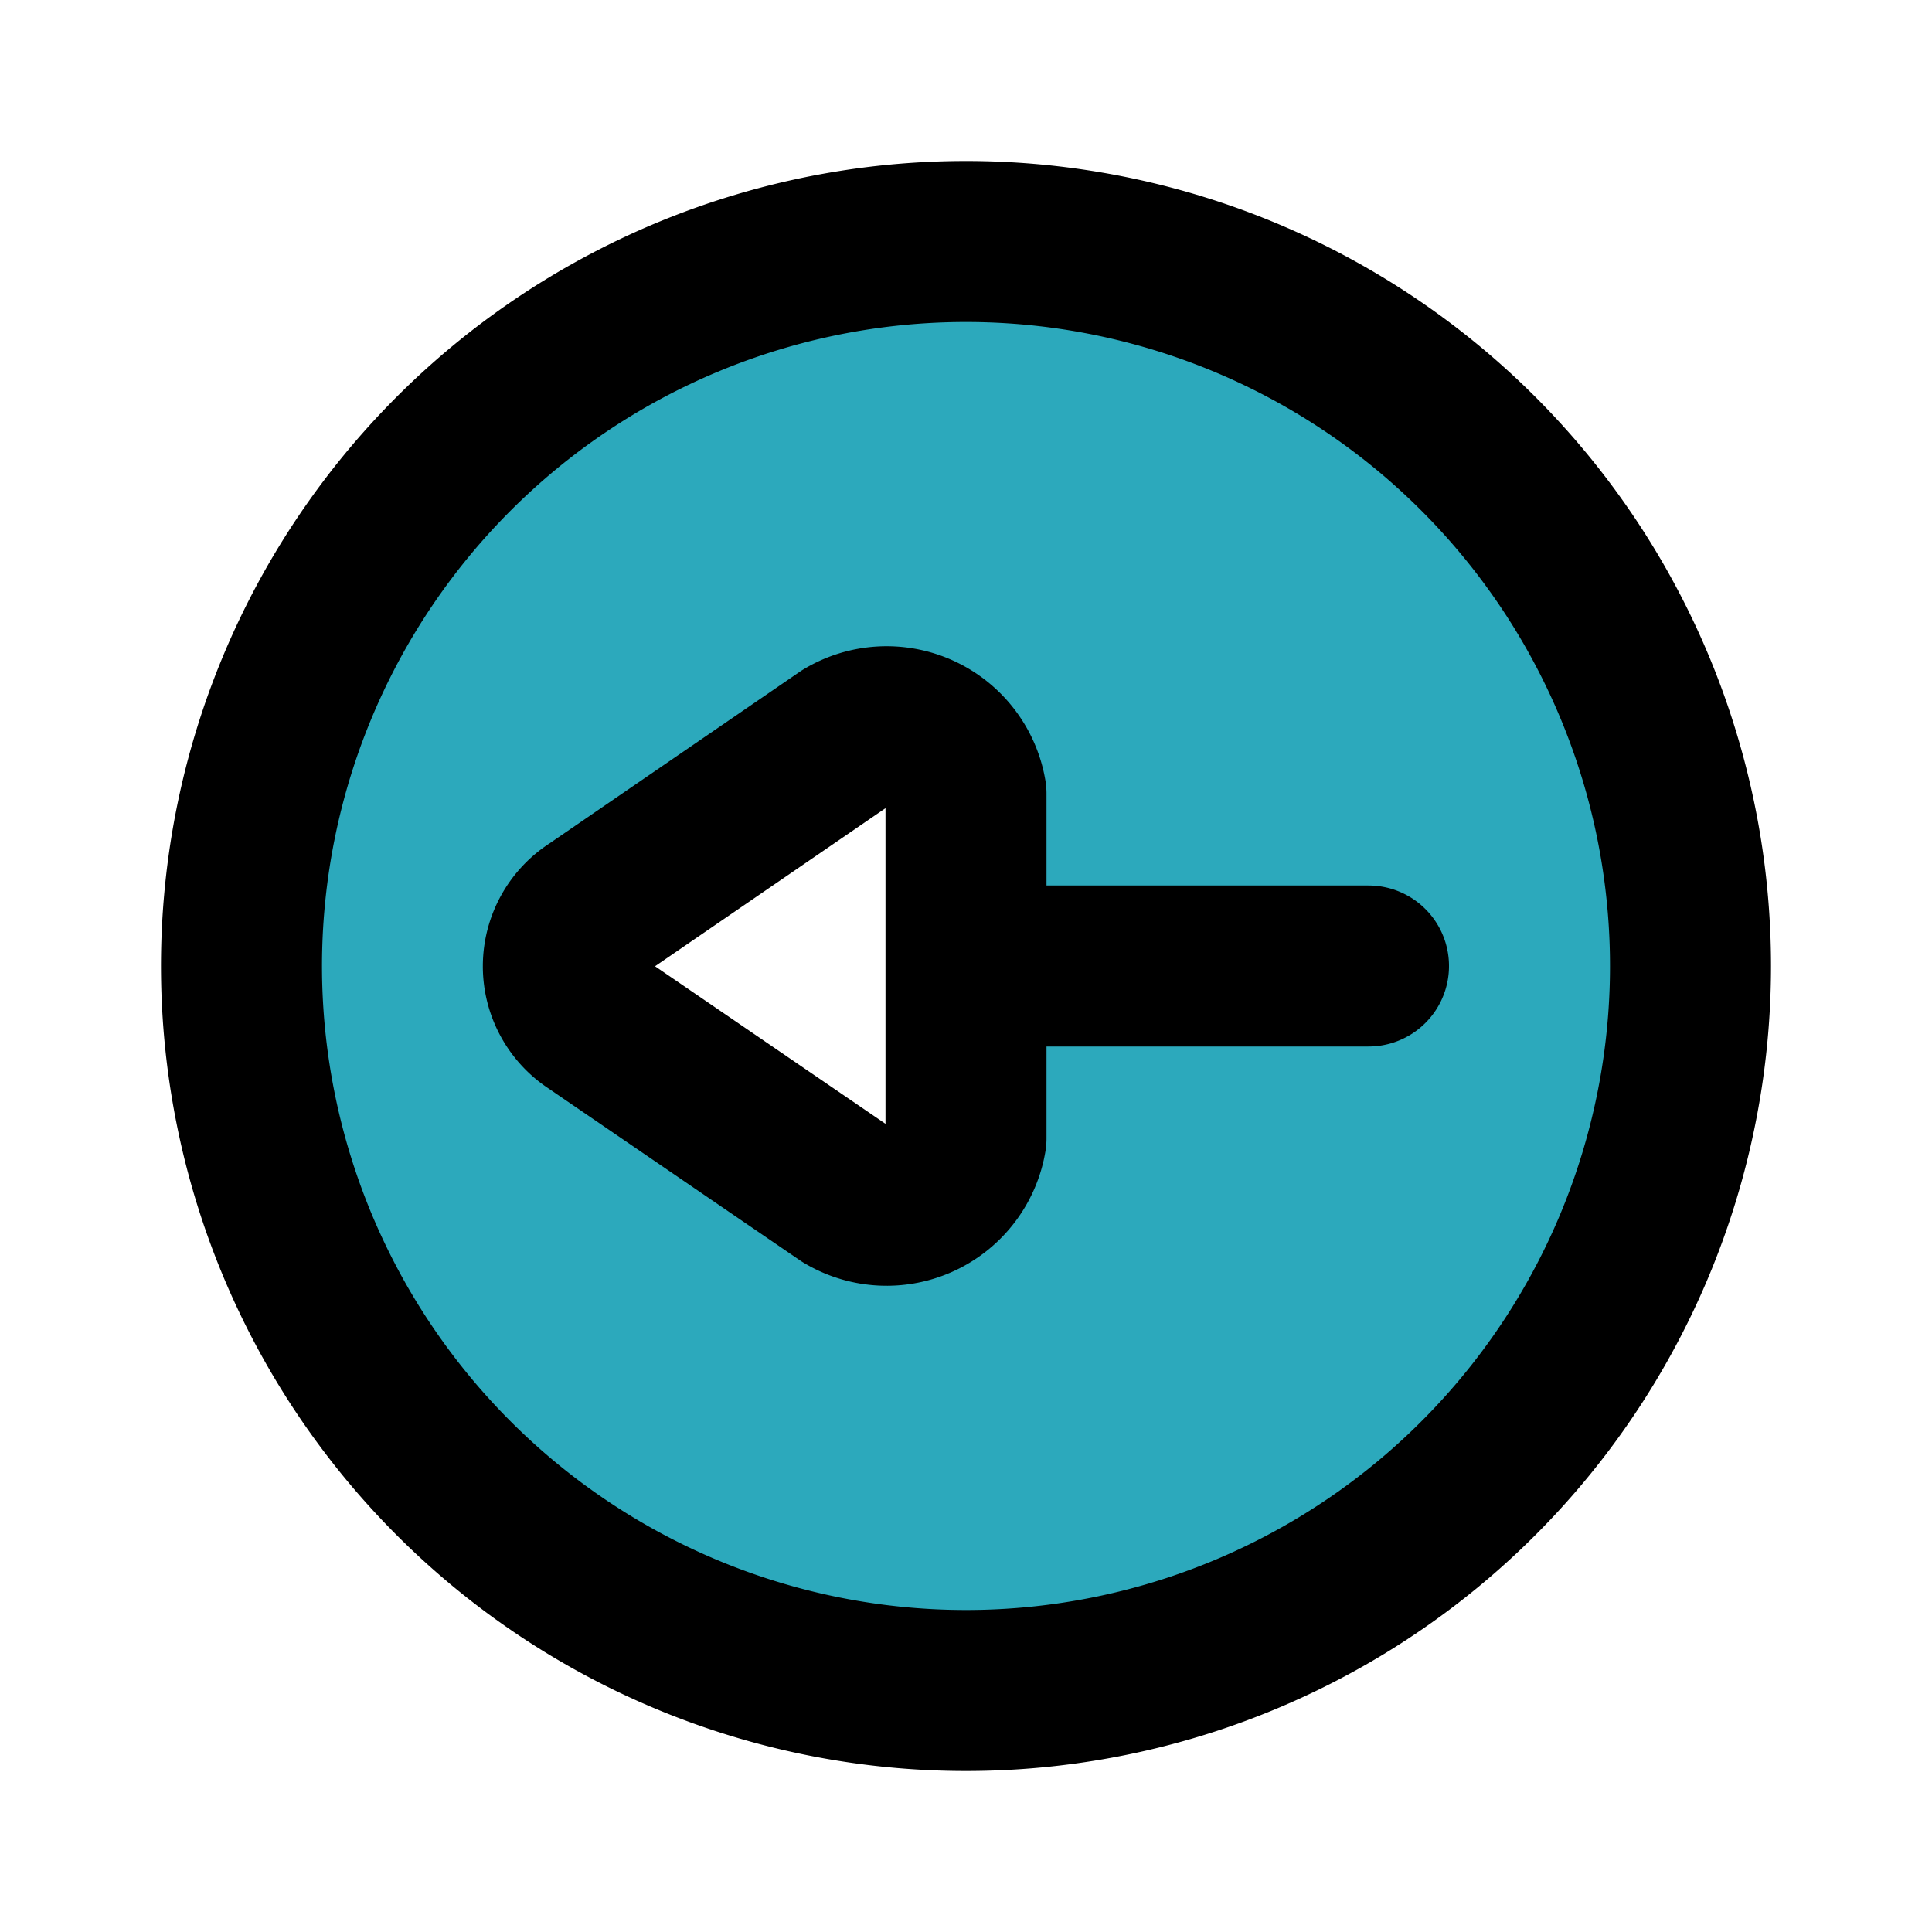
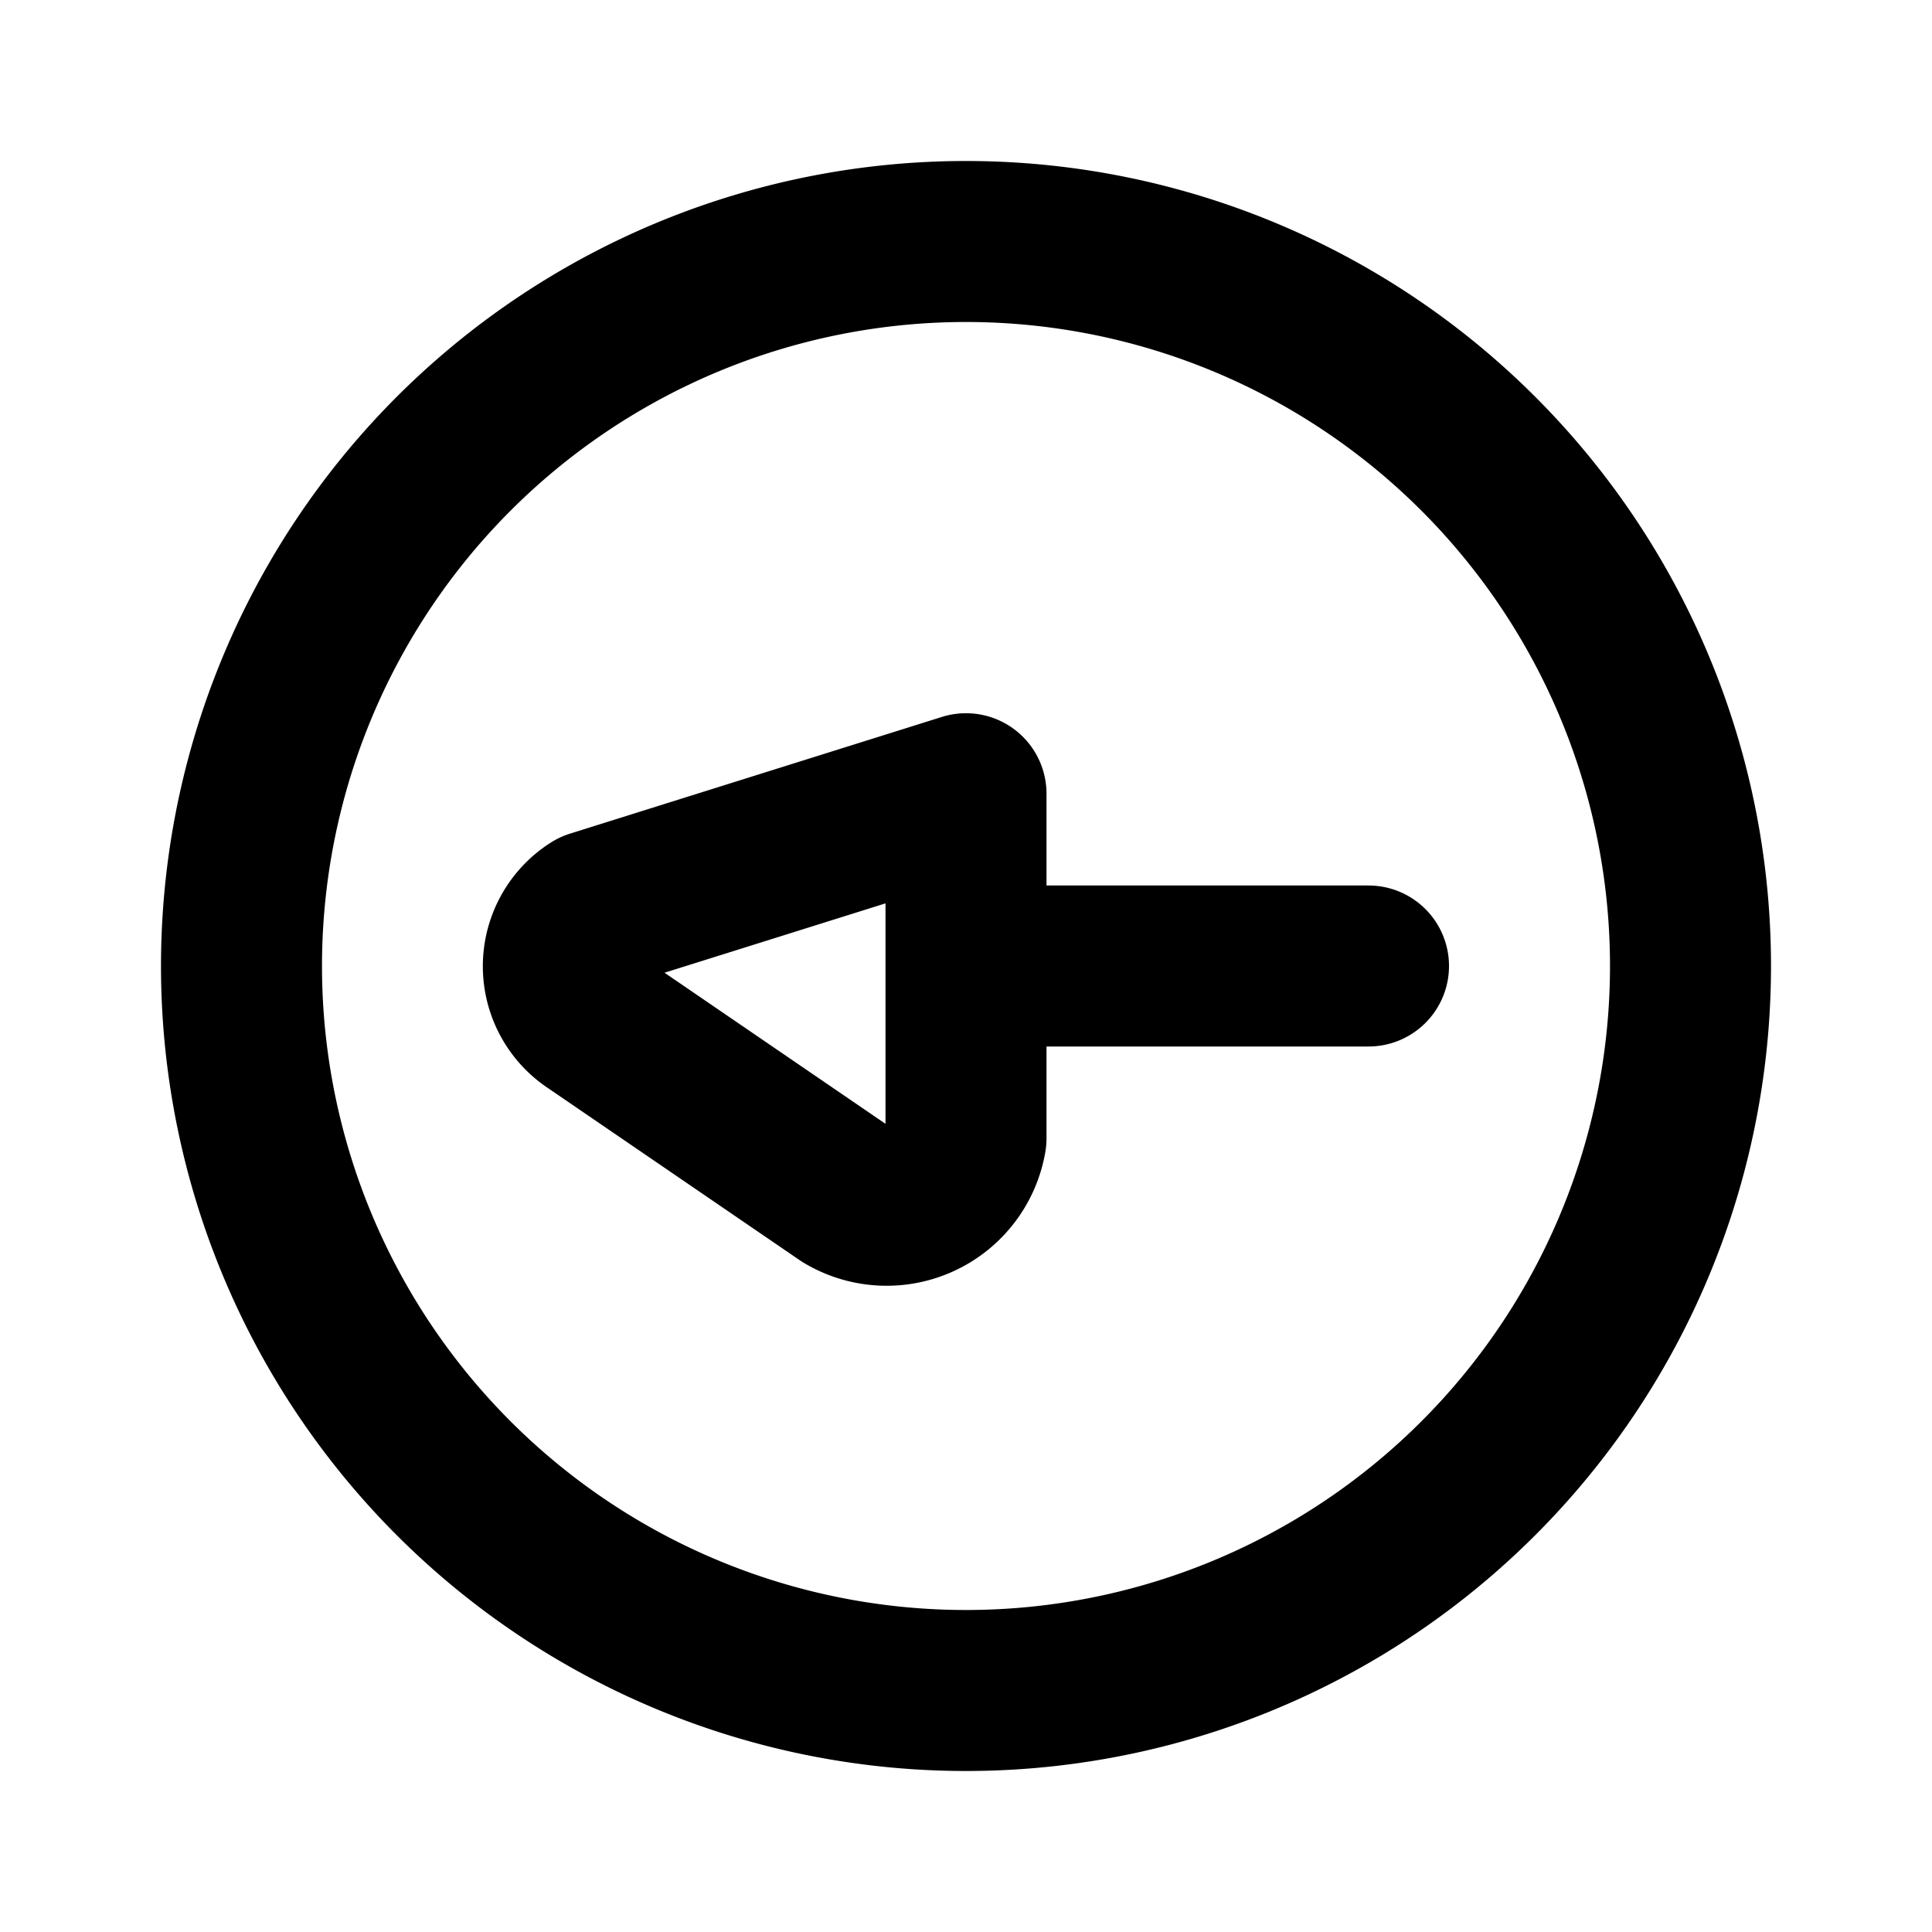
<svg xmlns="http://www.w3.org/2000/svg" fill="#000000" width="800px" height="800px" viewBox="0 0 24 24" id="left-arrow-circle" data-name="Flat Line" class="icon flat-line">
-   <path id="secondary" d="M12,3a9,9,0,1,0,9,9A9,9,0,0,0,12,3Zm0,11.14a1,1,0,0,1-1.5.69L7.38,12.69a.82.82,0,0,1,0-1.38L10.5,9.17a1,1,0,0,1,1.5.69Z" style="fill: rgb(44, 169, 188); stroke-width: 2;" />
-   <path id="primary" d="M17,12H12m-4.63.69,3.13,2.14a1,1,0,0,0,1.5-.69V9.86a1,1,0,0,0-1.5-.69L7.38,11.31A.82.82,0,0,0,7.37,12.69ZM12,3a9,9,0,1,0,9,9A9,9,0,0,0,12,3Z" style="fill: none; stroke: rgb(0, 0, 0); stroke-linecap: round; stroke-linejoin: round; stroke-width: 2;" />
+   <path id="primary" d="M17,12H12m-4.63.69,3.13,2.14a1,1,0,0,0,1.5-.69V9.86L7.38,11.31A.82.82,0,0,0,7.37,12.69ZM12,3a9,9,0,1,0,9,9A9,9,0,0,0,12,3Z" style="fill: none; stroke: rgb(0, 0, 0); stroke-linecap: round; stroke-linejoin: round; stroke-width: 2;" />
</svg>